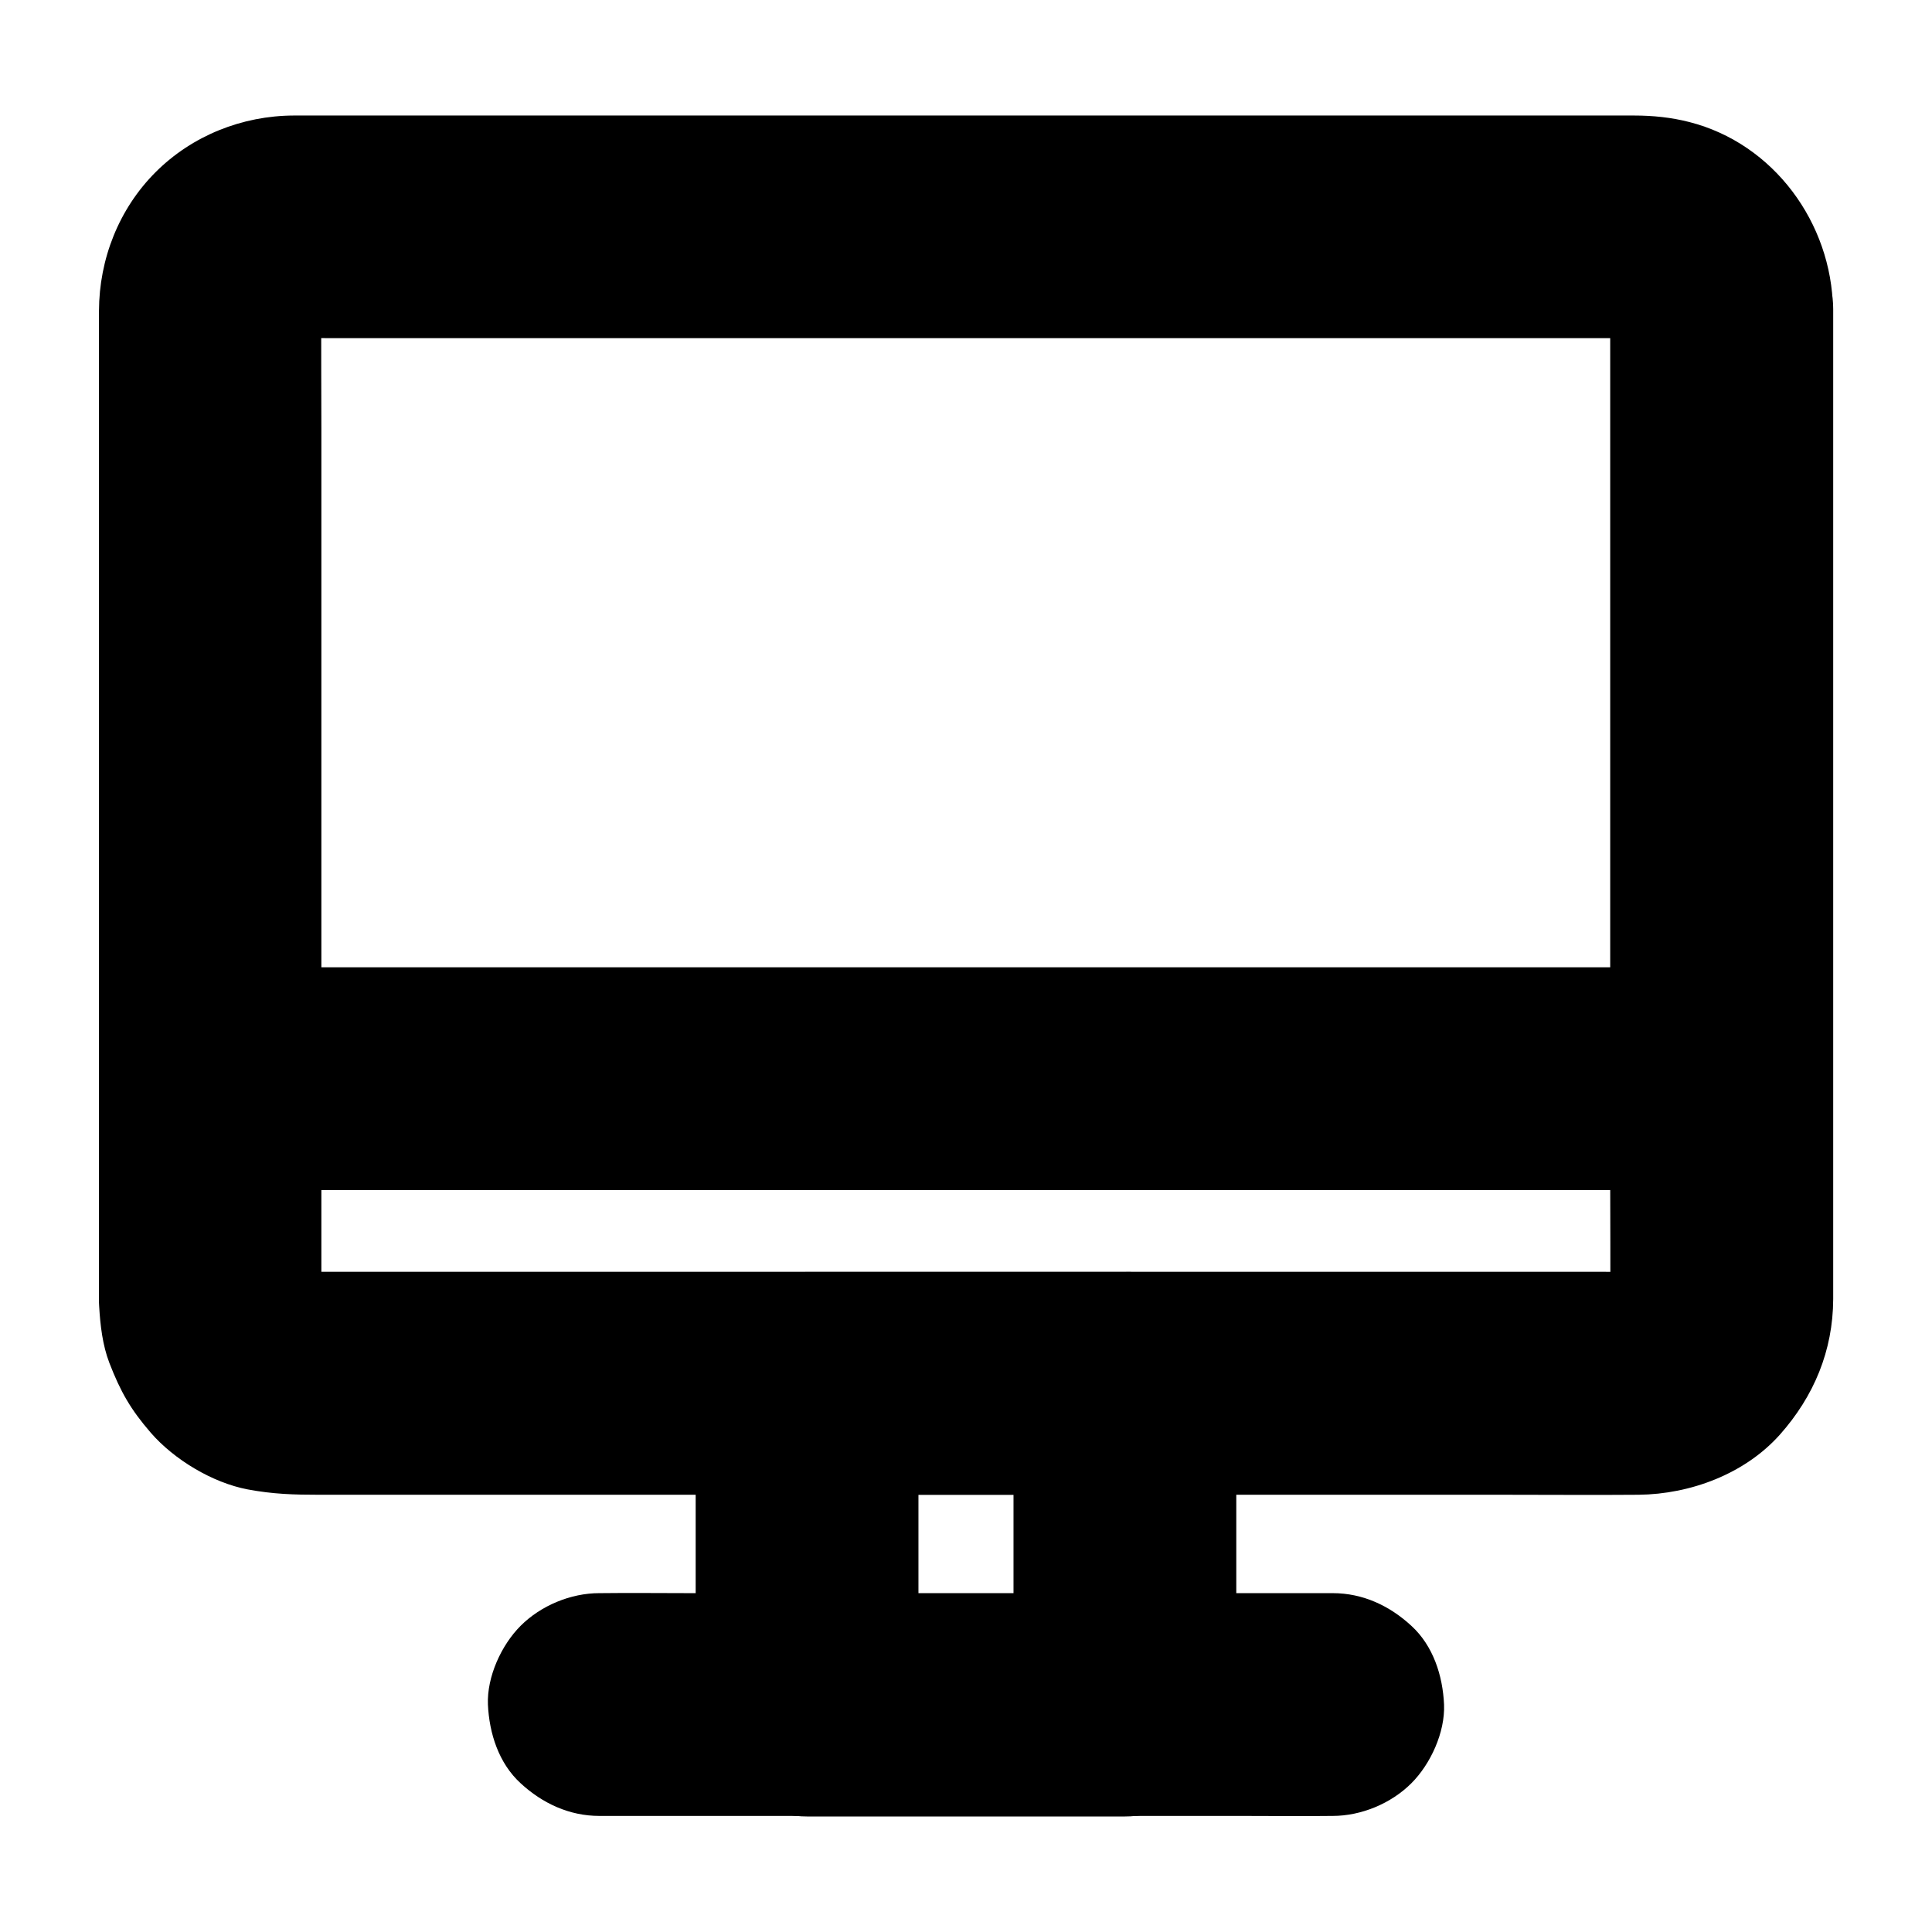
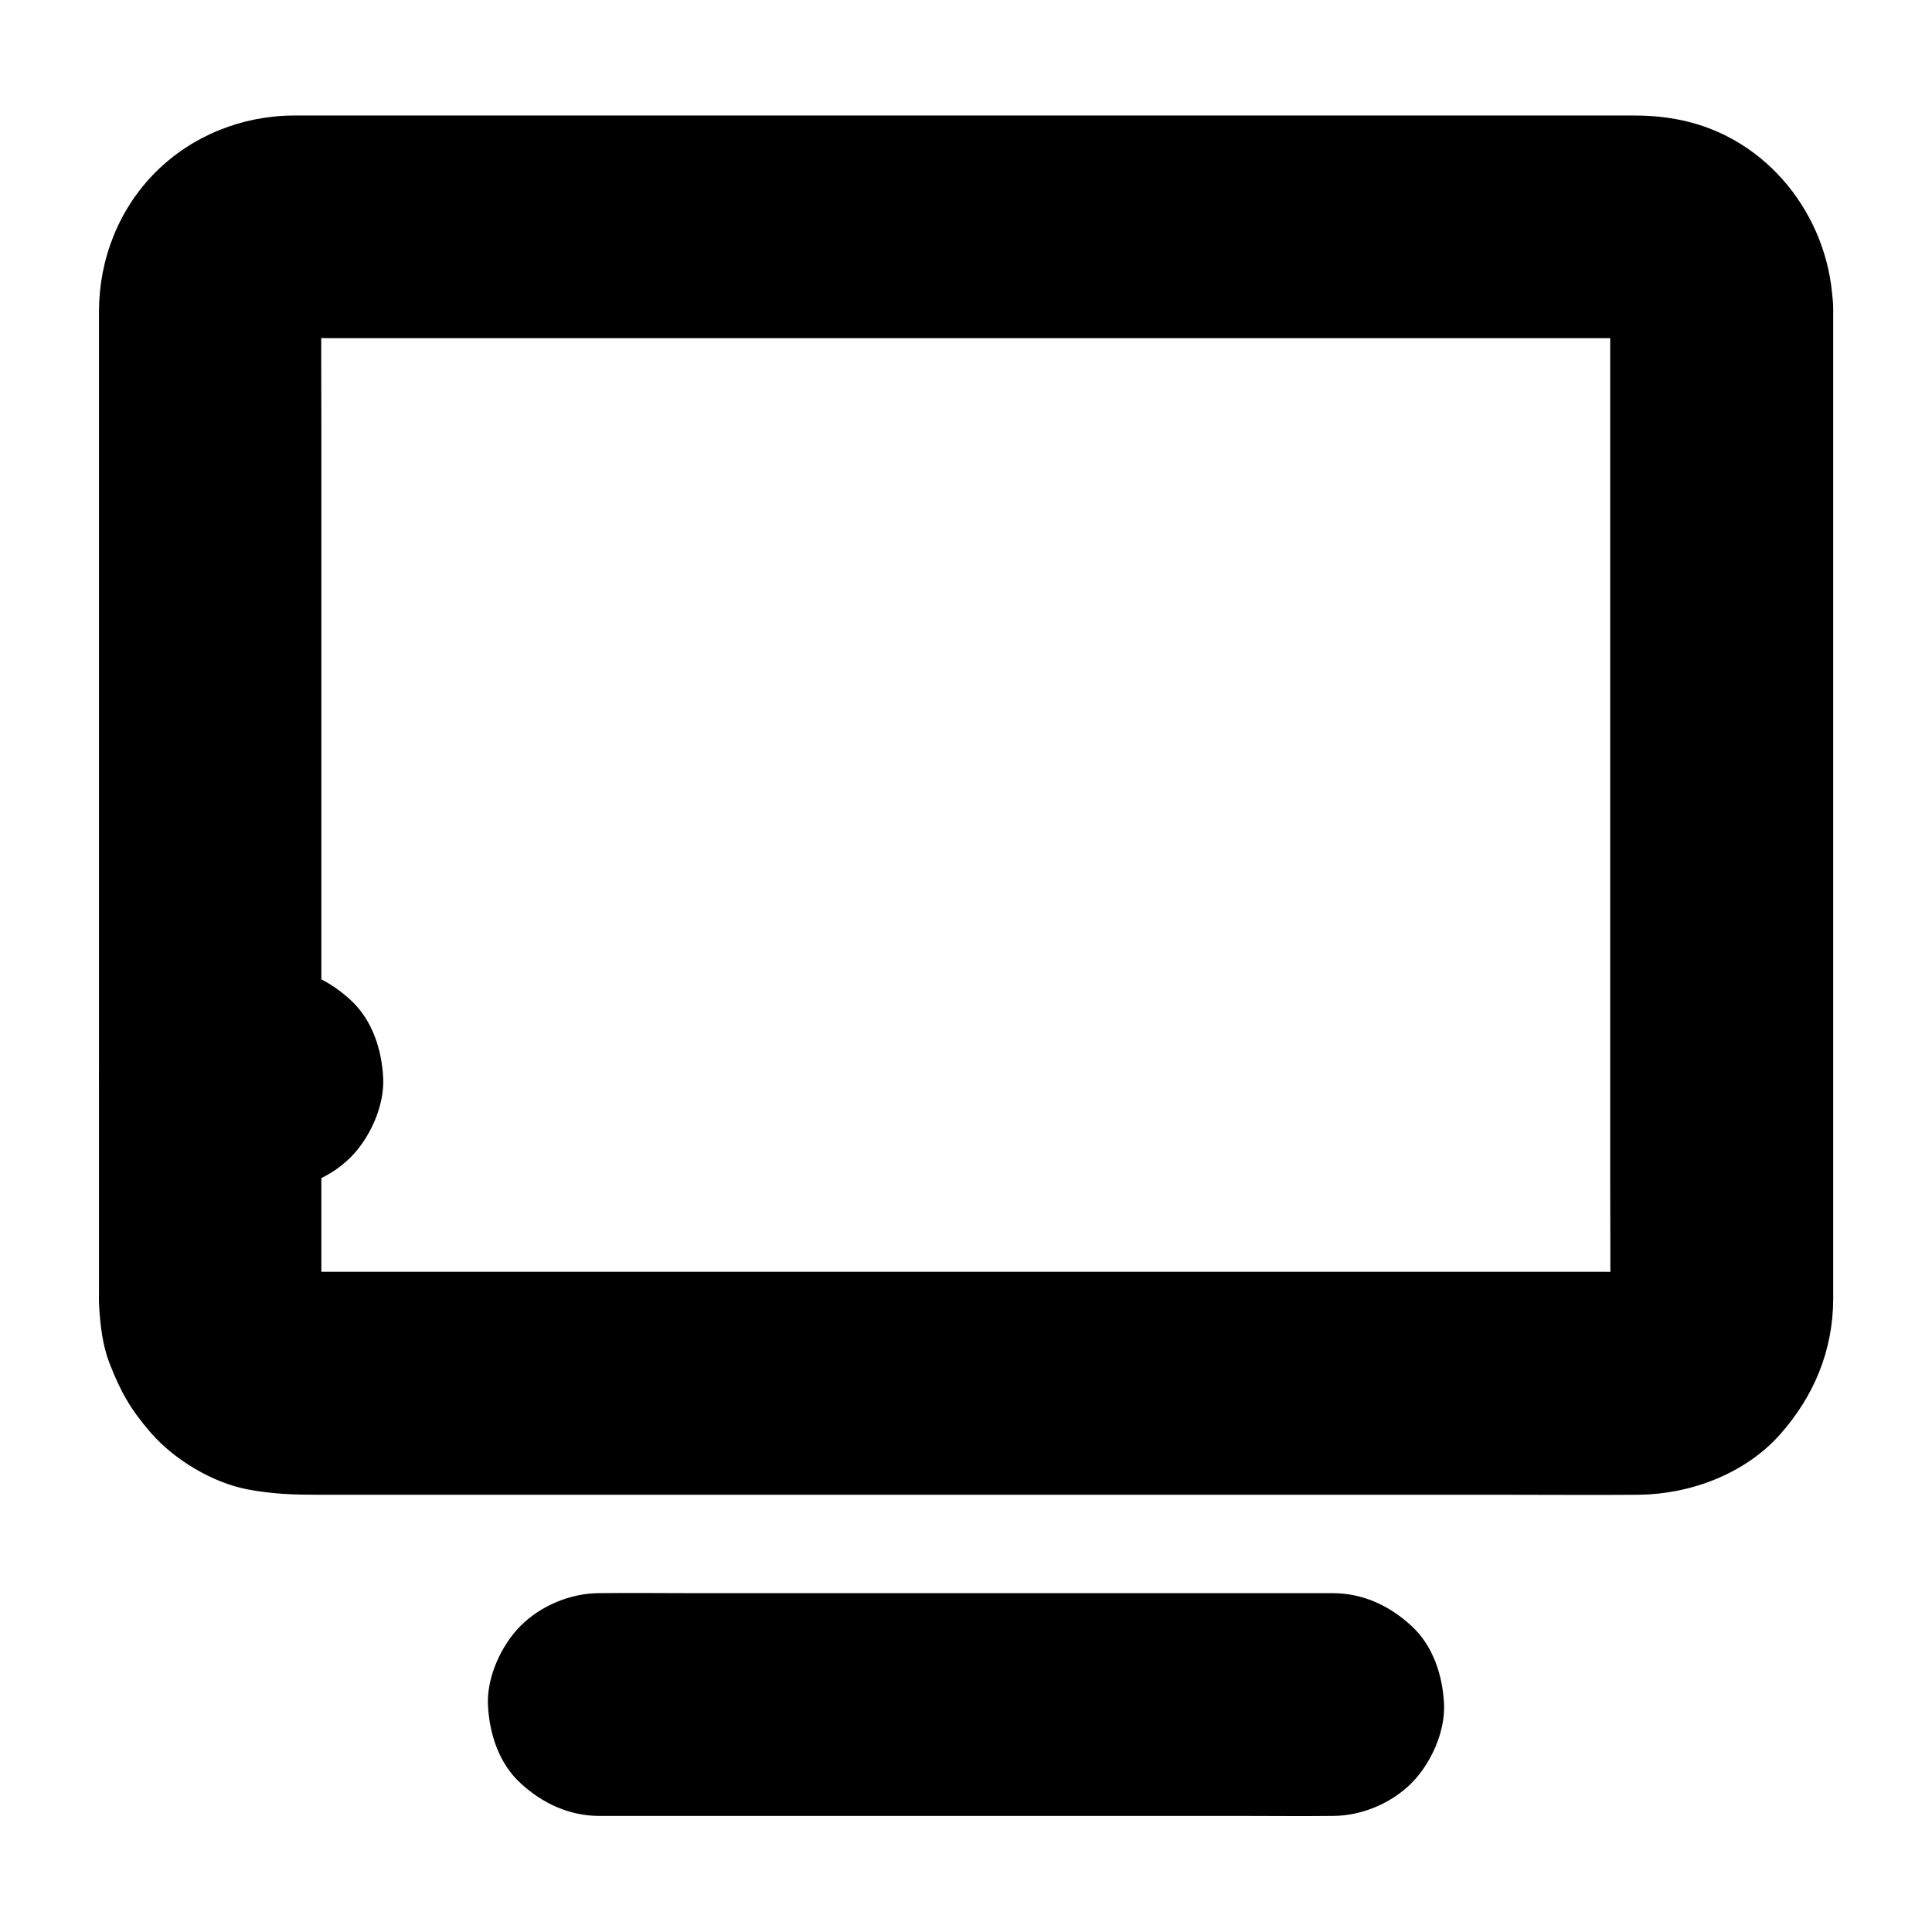
<svg xmlns="http://www.w3.org/2000/svg" fill="#000000" width="800px" height="800px" version="1.1" viewBox="144 144 512 512">
  <g>
    <path d="m570.72 225.88v26.422 63.371 76.211 65.484c0 10.383 0.098 20.762 0 31.145 0 0.984-0.051 2.016-0.148 3 0.344-2.609 0.688-5.215 1.031-7.871-0.297 1.969-0.789 3.887-1.523 5.758 0.984-2.363 1.969-4.723 2.953-7.035-0.789 1.77-1.77 3.445-2.953 4.969 1.523-1.969 3.102-3.984 4.625-5.953-1.082 1.328-2.262 2.559-3.641 3.641 1.969-1.523 3.984-3.102 5.953-4.625-1.574 1.18-3.199 2.164-4.969 2.953 2.363-0.984 4.723-1.969 7.035-2.953-1.871 0.738-3.738 1.277-5.758 1.523 2.609-0.344 5.215-0.688 7.871-1.031-3.836 0.441-7.824 0.148-11.711 0.148h-25.73-38.426-47.332-51.66-52.152-48.609-40.934-29.273-13.531c-1.031 0-2.117-0.051-3.148-0.148 2.609 0.344 5.215 0.688 7.871 1.031-1.969-0.297-3.887-0.789-5.758-1.523 2.363 0.984 4.723 1.969 7.035 2.953-1.77-0.789-3.445-1.77-4.969-2.953 1.969 1.523 3.984 3.102 5.953 4.625-1.328-1.082-2.559-2.262-3.641-3.641 1.523 1.969 3.102 3.984 4.625 5.953-1.18-1.574-2.164-3.199-2.953-4.969 0.984 2.363 1.969 4.723 2.953 7.035-0.738-1.871-1.277-3.738-1.523-5.758 0.344 2.609 0.688 5.215 1.031 7.871-0.344-3.051-0.148-6.148-0.148-9.199v-18.895-63.074-76.898-66.027c0-10.43-0.098-20.859 0-31.293 0-1.031 0.051-2.016 0.148-3-0.344 2.609-0.688 5.215-1.031 7.871 0.297-1.969 0.789-3.887 1.523-5.758-0.984 2.363-1.969 4.723-2.953 7.035 0.789-1.77 1.77-3.445 2.953-4.969-1.523 1.969-3.102 3.984-4.625 5.953 1.082-1.328 2.262-2.559 3.641-3.641-1.969 1.523-3.984 3.102-5.953 4.625 1.574-1.18 3.199-2.164 4.969-2.953-2.363 0.984-4.723 1.969-7.035 2.953 1.871-0.738 3.738-1.277 5.758-1.523-2.609 0.344-5.215 0.688-7.871 1.031 3.836-0.441 7.824-0.148 11.711-0.148h25.73 38.426 47.332 51.66 52.152 48.609 40.934 29.273 13.531c1.031 0 2.117 0.051 3.148 0.148-2.609-0.344-5.215-0.688-7.871-1.031 1.969 0.297 3.887 0.789 5.758 1.523-2.363-0.984-4.723-1.969-7.035-2.953 1.77 0.789 3.445 1.77 4.969 2.953-1.969-1.523-3.984-3.102-5.953-4.625 1.328 1.082 2.559 2.262 3.641 3.641-1.523-1.969-3.102-3.984-4.625-5.953 1.18 1.574 2.164 3.199 2.953 4.969-0.984-2.363-1.969-4.723-2.953-7.035 0.738 1.871 1.277 3.738 1.523 5.758-0.344-2.609-0.688-5.215-1.031-7.871 0.098 0.934 0.148 1.82 0.148 2.754 0.098 7.625 3.199 15.449 8.66 20.859 5.117 5.117 13.531 8.953 20.859 8.66 7.625-0.344 15.547-2.856 20.859-8.66 5.266-5.707 8.758-12.941 8.66-20.859-0.344-22.73-15.645-43.836-38.082-49.543-4.773-1.23-9.691-1.723-14.613-1.723h-14.316-64.402-91.219-93.086-69.961-18.5-3.738c-13.629 0.047-26.91 5.312-36.605 15.004-9.742 9.742-14.957 23.027-15.008 36.754v5.019 23.961 83.395 92.301 55.203c0 1.328-0.051 2.656 0.051 3.984 0.297 4.969 0.887 10.234 2.707 14.957 2.953 7.625 5.609 12.301 10.973 18.5 6.199 7.133 16.336 13.234 25.633 15.008 6.789 1.277 12.398 1.426 18.941 1.426h54.27 87.086 94.906 77.785c11.906 0 23.762 0.098 35.672 0 13.727-0.148 28.141-5.512 37.441-15.941 9.004-10.137 14.07-22.238 14.121-35.918v-15.301-74.391-94.168-68.34-10.184c0-7.578-3.297-15.5-8.66-20.859-5.168-5.121-13.531-9.008-20.914-8.664-7.625 0.344-15.547 2.856-20.859 8.66-5.312 5.754-8.66 12.84-8.66 20.859z" />
-     <path d="m412.59 510.6v28.879 45.805 10.578c9.84-9.84 19.68-19.68 29.52-29.52h-28.34-45.461-10.43c9.84 9.84 19.68 19.68 29.52 29.52v-28.879-45.805-10.578l-29.52 29.52h28.34 45.461 10.43c7.578 0 15.5-3.297 20.859-8.66 5.117-5.117 8.953-13.531 8.66-20.859-0.344-7.625-2.856-15.547-8.66-20.859-5.758-5.312-12.891-8.66-20.859-8.66h-28.34-45.461-10.43c-15.941 0-29.52 13.531-29.52 29.52v28.879 45.805 10.578c0 15.941 13.531 29.52 29.52 29.52h28.34 45.461 10.43c15.941 0 29.52-13.531 29.52-29.52v-28.879-45.805-10.578c0-7.578-3.297-15.5-8.66-20.859-5.117-5.117-13.531-8.953-20.859-8.66-7.625 0.344-15.547 2.856-20.859 8.66-5.316 5.754-8.66 12.84-8.66 20.859z" />
    <path d="m497.17 566.2h-19.387-46.348-56.039-48.66c-7.871 0-15.742-0.098-23.566 0h-0.344c-7.578 0-15.5 3.297-20.859 8.66-5.117 5.117-8.953 13.531-8.66 20.859 0.344 7.625 2.856 15.547 8.66 20.859 5.758 5.312 12.891 8.66 20.859 8.66h19.387 46.348 56.039 48.66c7.871 0 15.742 0.098 23.566 0h0.344c7.578 0 15.5-3.297 20.859-8.66 5.117-5.117 8.953-13.531 8.66-20.859-0.344-7.625-2.856-15.547-8.66-20.859-5.754-5.312-12.84-8.66-20.859-8.66z" />
-     <path d="m600.09 400.34h-10.676-29.176-43-52.691-57.465-58.008-54.316-45.707-33.012c-5.164 0-10.383-0.051-15.547 0h-0.688c-7.578 0-15.5 3.297-20.859 8.66-5.117 5.117-8.953 13.531-8.66 20.859 0.344 7.625 2.856 15.547 8.66 20.859 5.758 5.312 12.891 8.66 20.859 8.66h10.676 29.176 43 52.691 57.465 58.008 54.316 45.707 33.012c5.164 0 10.383 0.051 15.547 0h0.688c7.578 0 15.5-3.297 20.859-8.66 5.117-5.117 8.953-13.531 8.66-20.859-0.344-7.625-2.856-15.547-8.66-20.859-5.754-5.316-12.84-8.66-20.859-8.66z" />
+     <path d="m600.09 400.34h-10.676-29.176-43-52.691-57.465-58.008-54.316-45.707-33.012c-5.164 0-10.383-0.051-15.547 0h-0.688c-7.578 0-15.5 3.297-20.859 8.66-5.117 5.117-8.953 13.531-8.66 20.859 0.344 7.625 2.856 15.547 8.66 20.859 5.758 5.312 12.891 8.66 20.859 8.66c5.164 0 10.383 0.051 15.547 0h0.688c7.578 0 15.5-3.297 20.859-8.66 5.117-5.117 8.953-13.531 8.66-20.859-0.344-7.625-2.856-15.547-8.66-20.859-5.754-5.316-12.84-8.66-20.859-8.66z" />
  </g>
</svg>